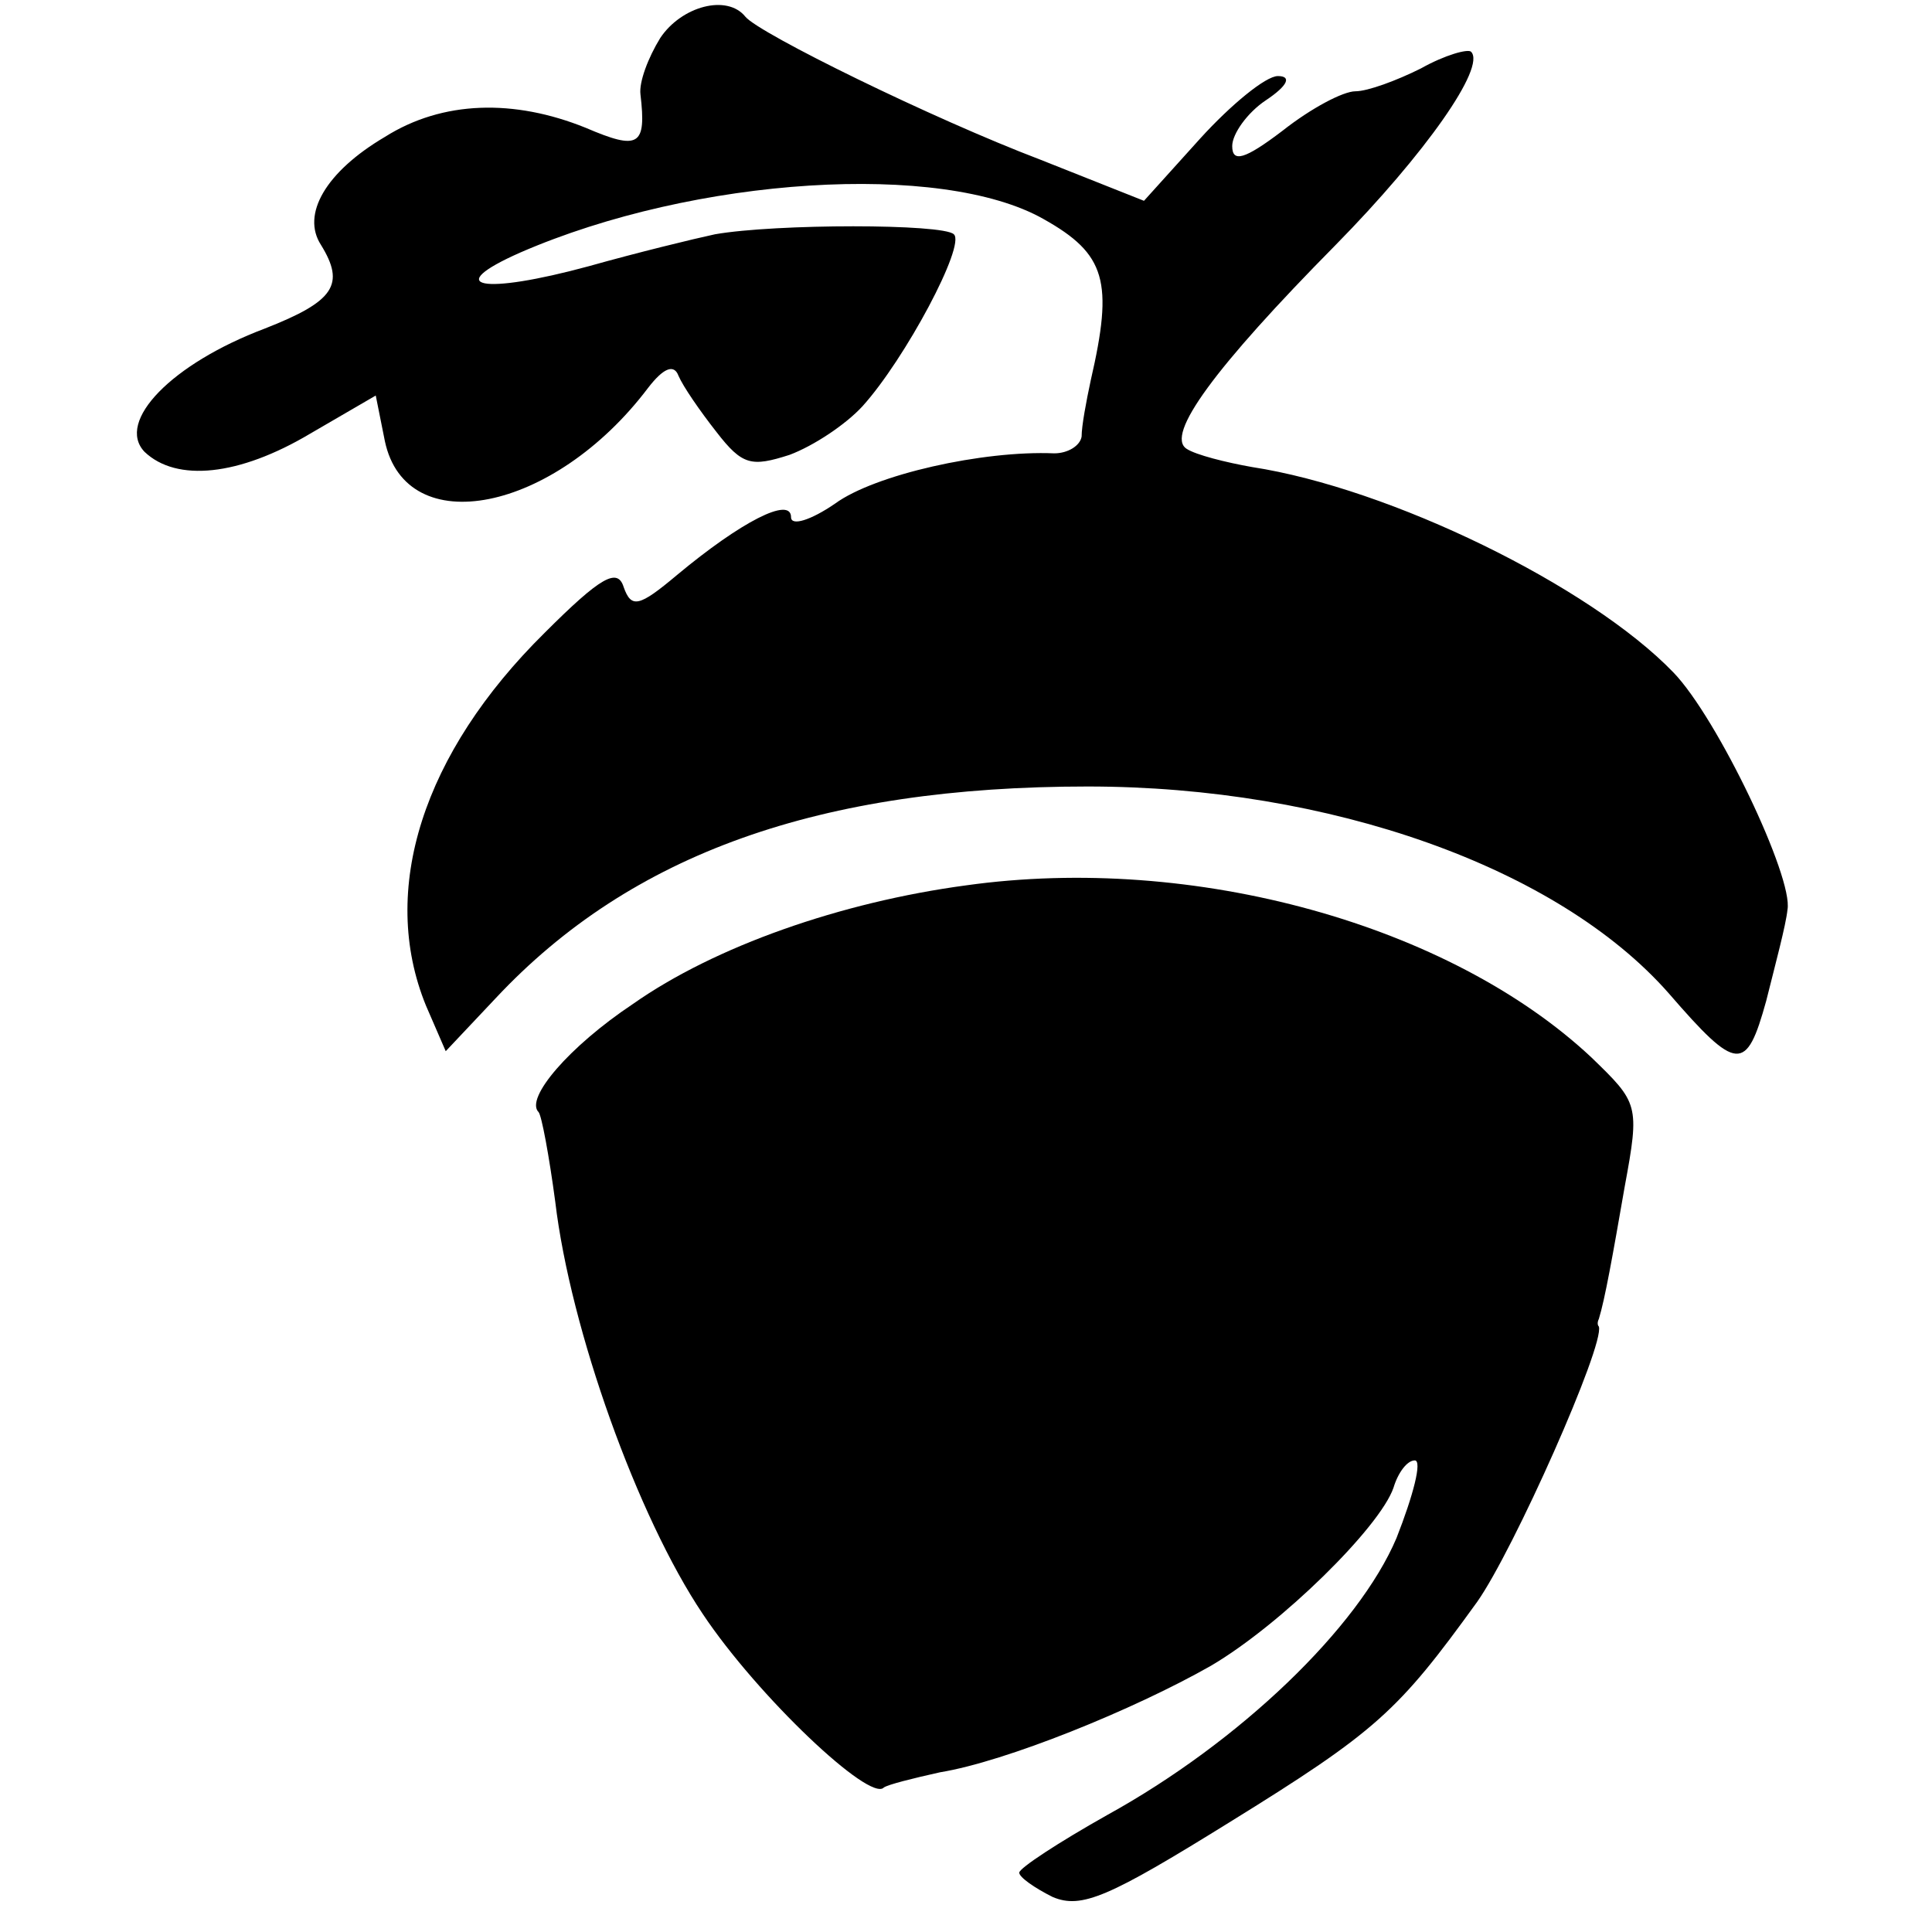
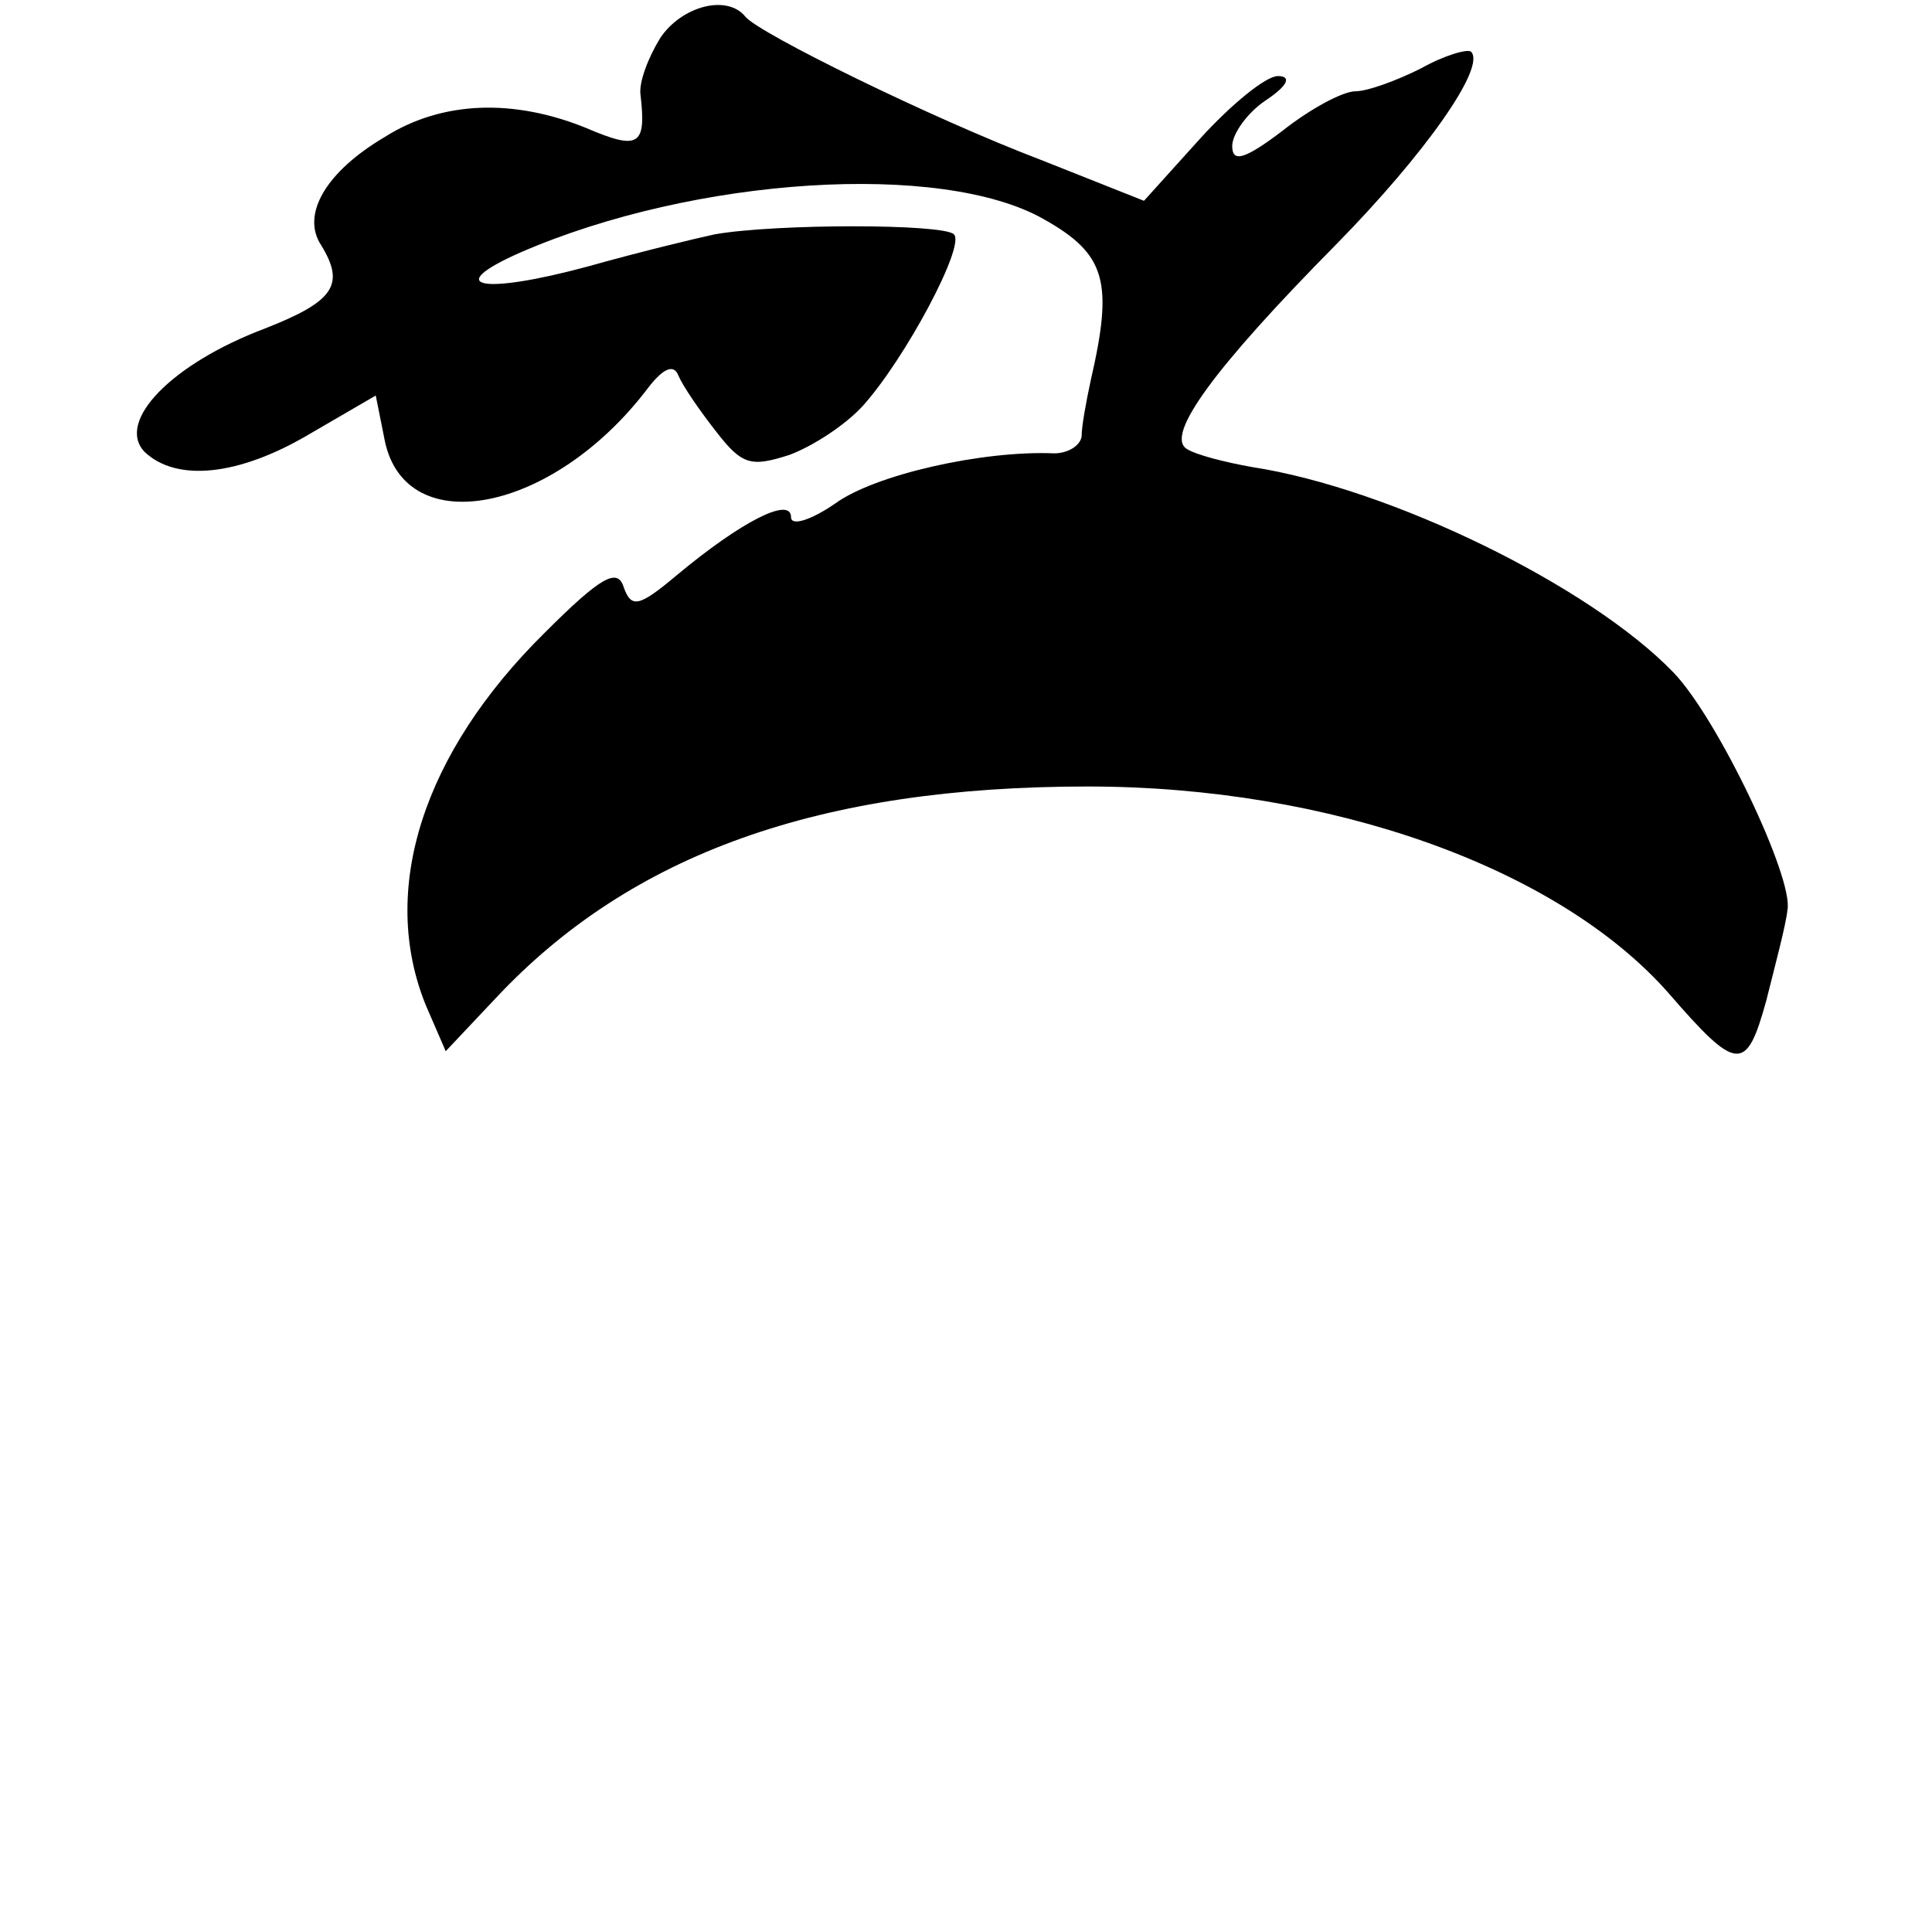
<svg xmlns="http://www.w3.org/2000/svg" version="1.0" width="127pt" height="127pt" viewBox="0 0 127 127" preserveAspectRatio="xMidYMid meet">
  <g transform="translate(0,127) scale(0.1,-0.1)" fill="#000000" stroke="none">
    <path d="M434 1245 c-8 -13 -14 -29 -13 -37 4 -34 -1 -37 -36 -22 -47 19 -94 18 -132 -6 -39 -23 -55 -51 -42 -71 16 -26 9 -37 -37 -55 -61 -23 -98 -61 -79 -81 21 -20 62 -16 109 12 l43 25 6 -30 c14 -66 111 -47 173 35 10 13 17 16 20 8 3 -7 14 -23 25 -37 17 -22 23 -23 48 -15 16 6 37 20 48 32 28 31 68 106 60 113 -7 7 -117 7 -157 0 -14 -3 -51 -12 -83 -21 -70 -19 -97 -14 -45 9 115 50 277 60 344 22 41 -23 46 -41 31 -106 -3 -14 -6 -30 -6 -37 -1 -6 -9 -11 -18 -11 -47 2 -118 -14 -144 -33 -16 -11 -29 -15 -29 -9 0 14 -33 -3 -75 -38 -25 -21 -30 -22 -35 -8 -4 13 -15 7 -52 -30 -80 -79 -109 -169 -78 -245 l13 -30 33 35 c89 95 213 139 389 139 159 0 309 -53 382 -136 45 -52 51 -52 64 -5 6 24 13 50 14 60 4 21 -46 126 -75 156 -55 57 -186 121 -277 135 -17 3 -37 8 -43 12 -14 9 18 53 98 134 59 60 99 117 89 127 -2 2 -17 -2 -33 -11 -16 -8 -35 -15 -43 -15 -8 0 -29 -11 -48 -26 -25 -19 -33 -21 -33 -10 0 8 10 22 22 30 15 10 17 16 8 16 -8 0 -31 -19 -51 -41 l-37 -41 -68 27 c-71 27 -185 83 -194 94 -12 15 -42 7 -56 -14z" />
-     <path d="M635 688 c-82 -11 -165 -40 -219 -78 -42 -28 -71 -62 -62 -71 2 -2 7 -29 11 -59 10 -84 54 -207 97 -271 36 -54 110 -124 119 -114 3 2 19 6 37 10 43 7 127 41 178 70 46 27 111 91 120 117 3 10 9 18 14 18 5 0 -1 -23 -12 -51 -25 -59 -103 -134 -190 -182 -32 -18 -58 -35 -58 -38 0 -3 10 -10 22 -16 19 -8 37 0 116 49 97 60 111 73 163 145 24 34 84 169 80 181 -1 1 -1 3 0 5 4 13 9 41 17 87 10 54 9 55 -22 85 -93 87 -261 134 -411 113z" />
  </g>
</svg>